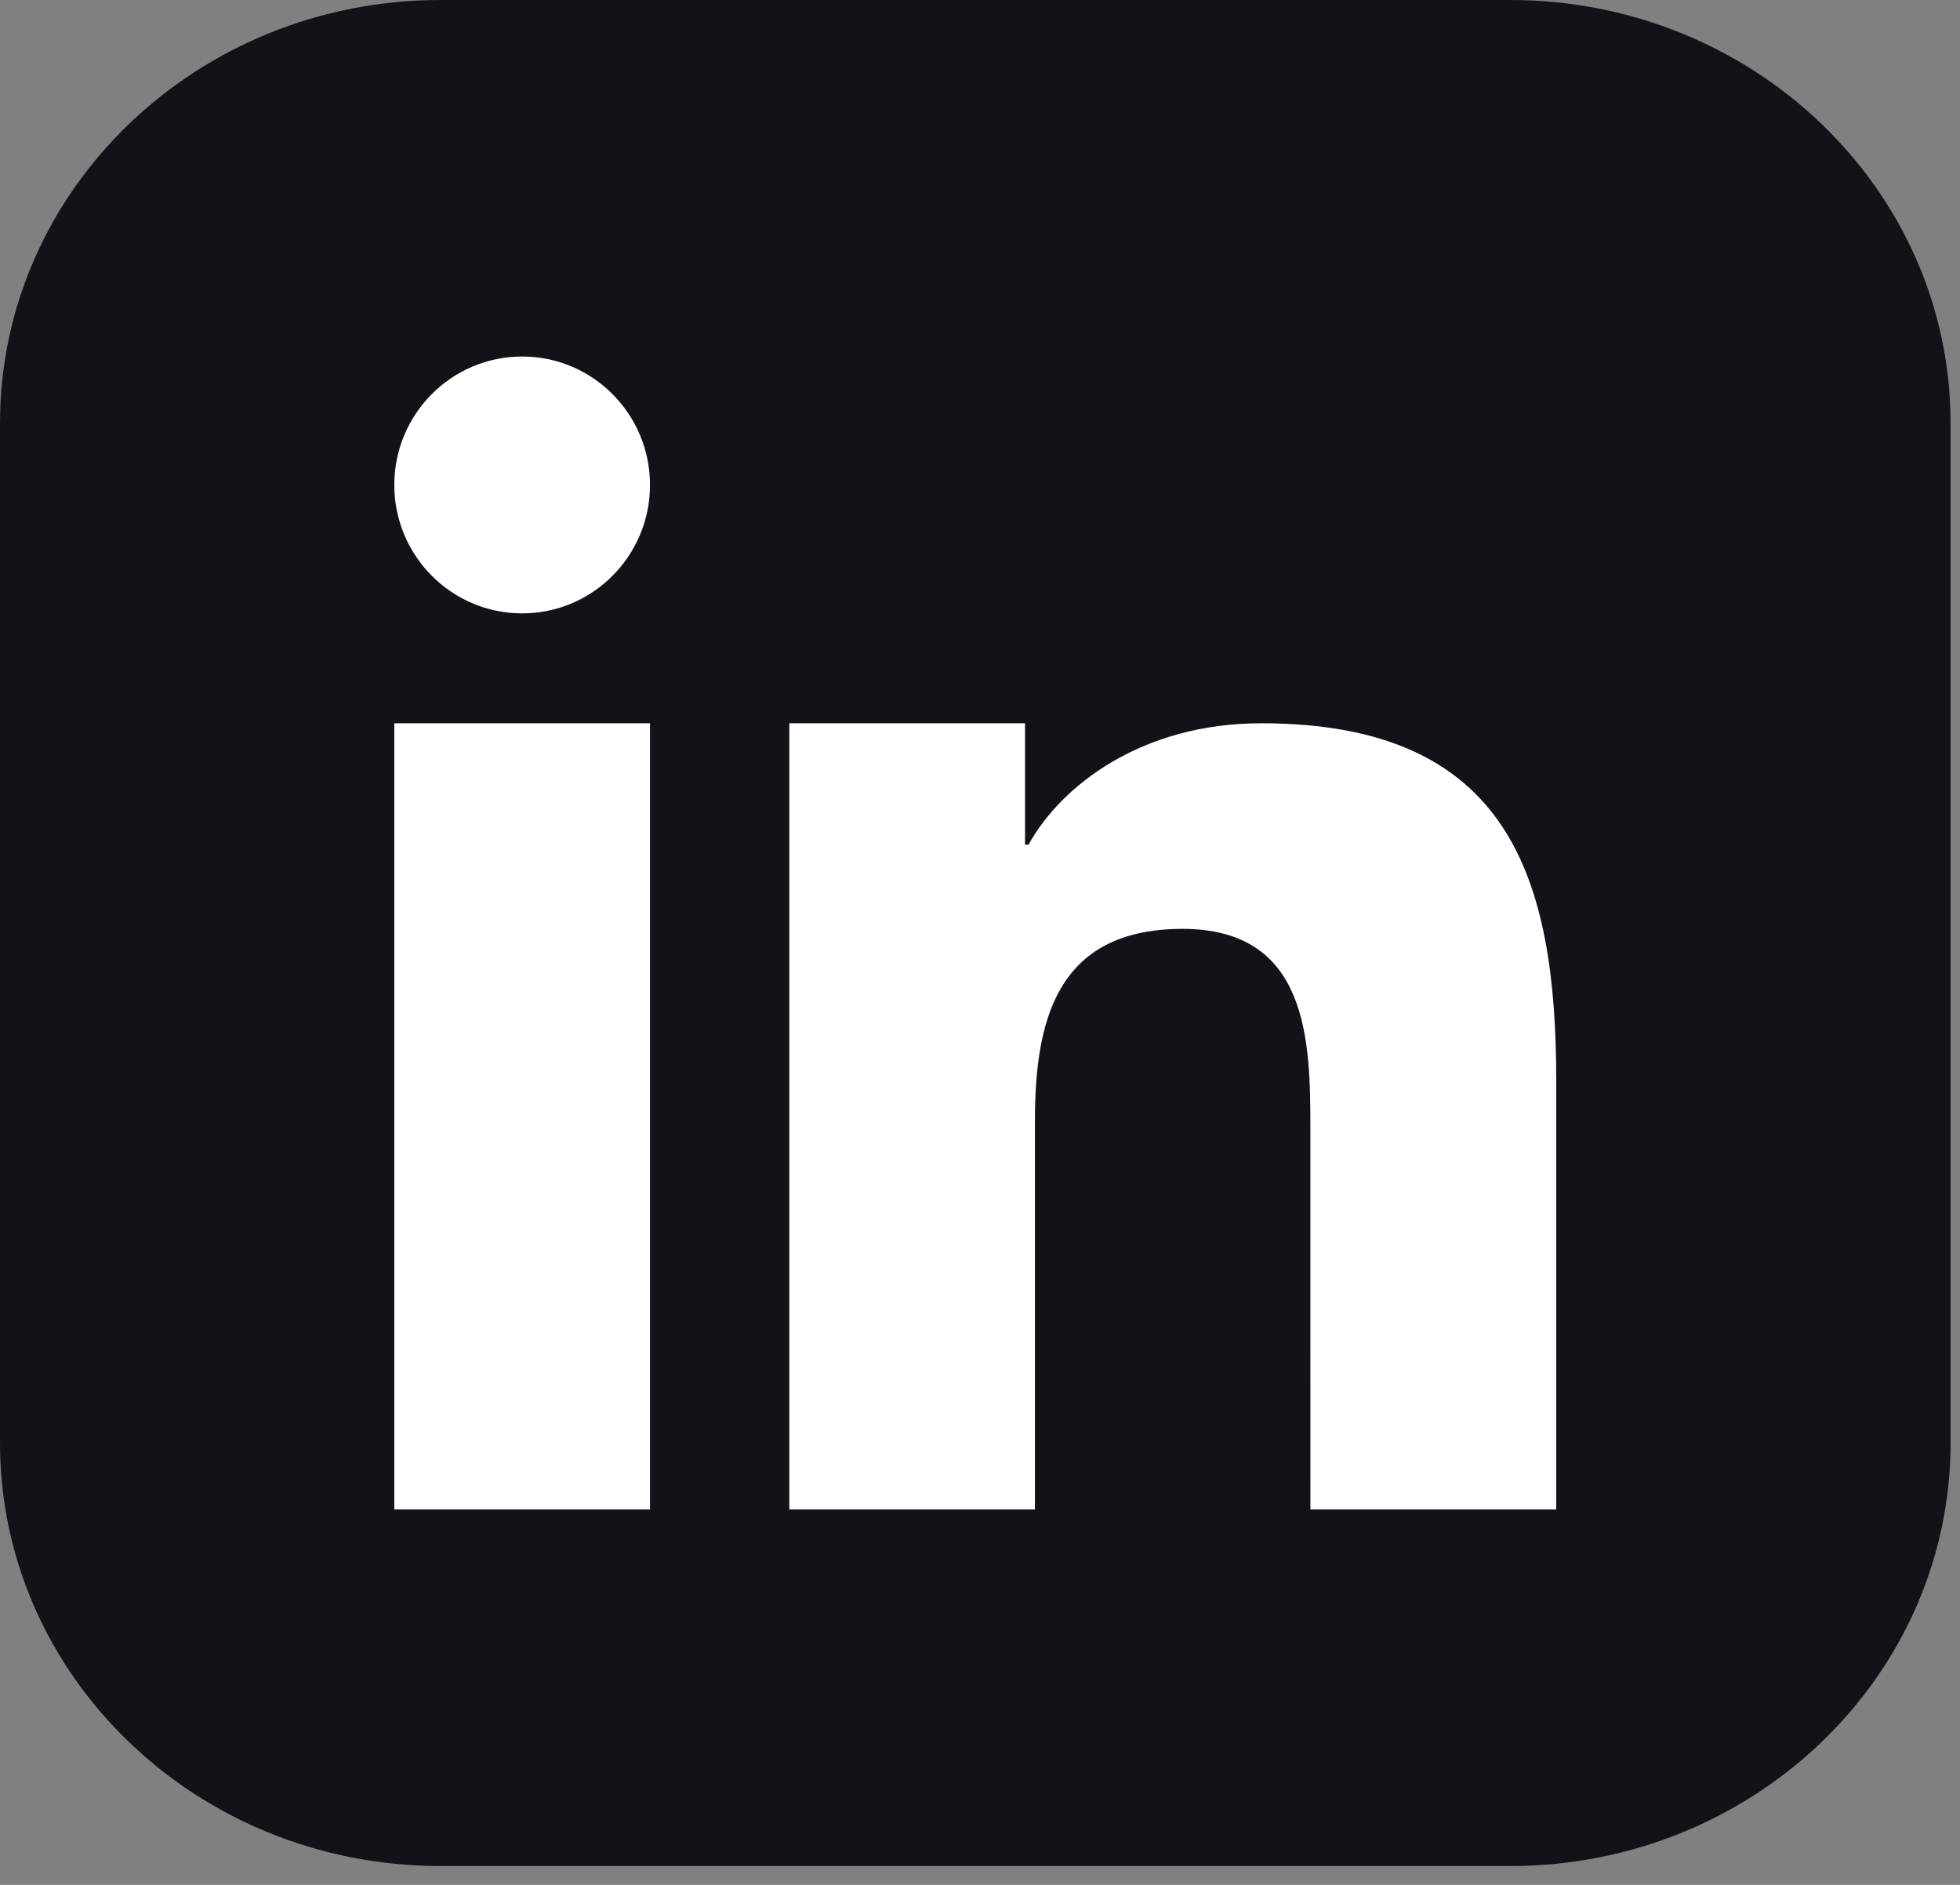
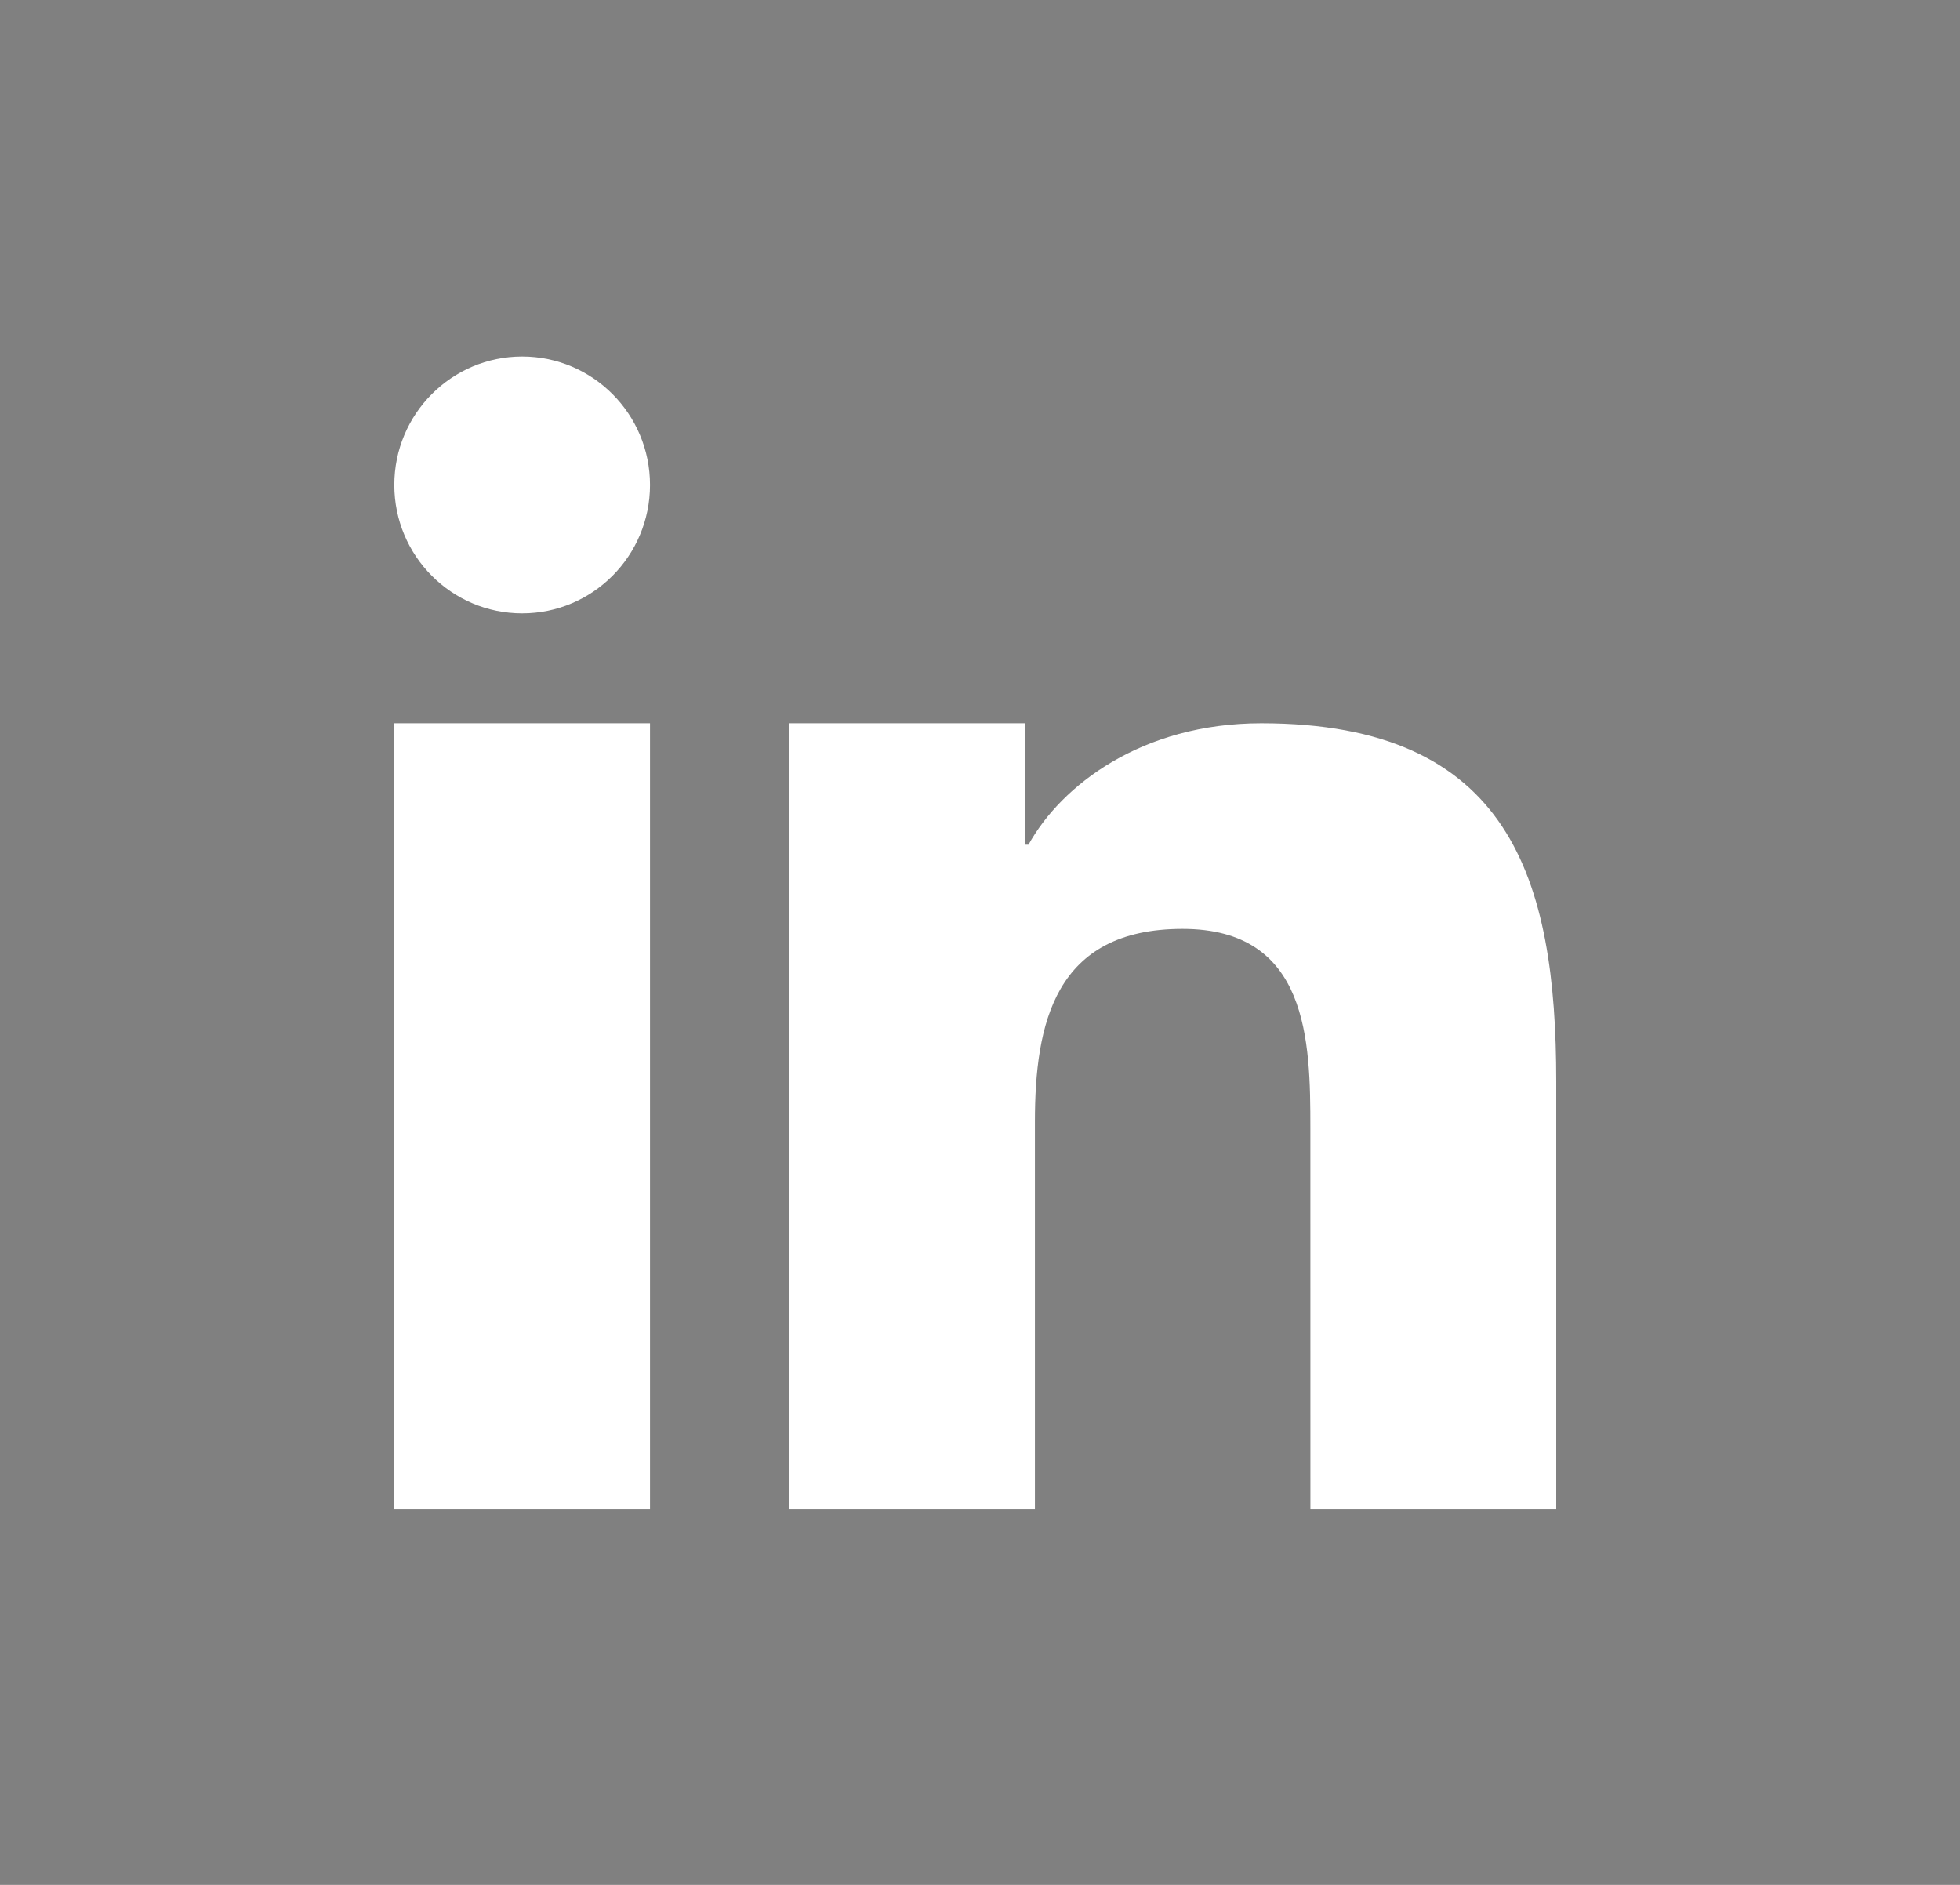
<svg xmlns="http://www.w3.org/2000/svg" width="52" height="50" viewBox="0 0 52 50" fill="none">
  <rect x="0" y="0" width="52" height="50" fill="#808080" stroke="none" />
-   <path d="M40.065 0H11.685C5.232 0 0 5.027 0 11.229V38.271C0 44.473 5.232 49.5 11.685 49.5H40.065C46.518 49.5 51.75 44.473 51.75 38.271V11.229C51.75 5.027 46.518 0 40.065 0Z" fill="#121219" />
  <path fill-rule="evenodd" clip-rule="evenodd" d="M20.941 19.186H27.195V22.407H27.286C28.157 20.837 30.287 19.186 33.463 19.186C40.067 19.186 41.288 23.315 41.288 28.686V40.042H34.766L34.765 29.929C34.765 27.616 34.718 24.64 31.374 24.64C27.978 24.64 27.457 27.157 27.457 29.761V40.042H20.941V19.186ZM17.245 12.864C17.245 14.745 15.725 16.271 13.853 16.271C11.981 16.271 10.461 14.745 10.461 12.864C10.461 10.983 11.981 9.457 13.853 9.457C15.725 9.457 17.245 10.983 17.245 12.864ZM10.461 19.186H17.245V40.042H10.461V19.186Z" fill="white" />
</svg>